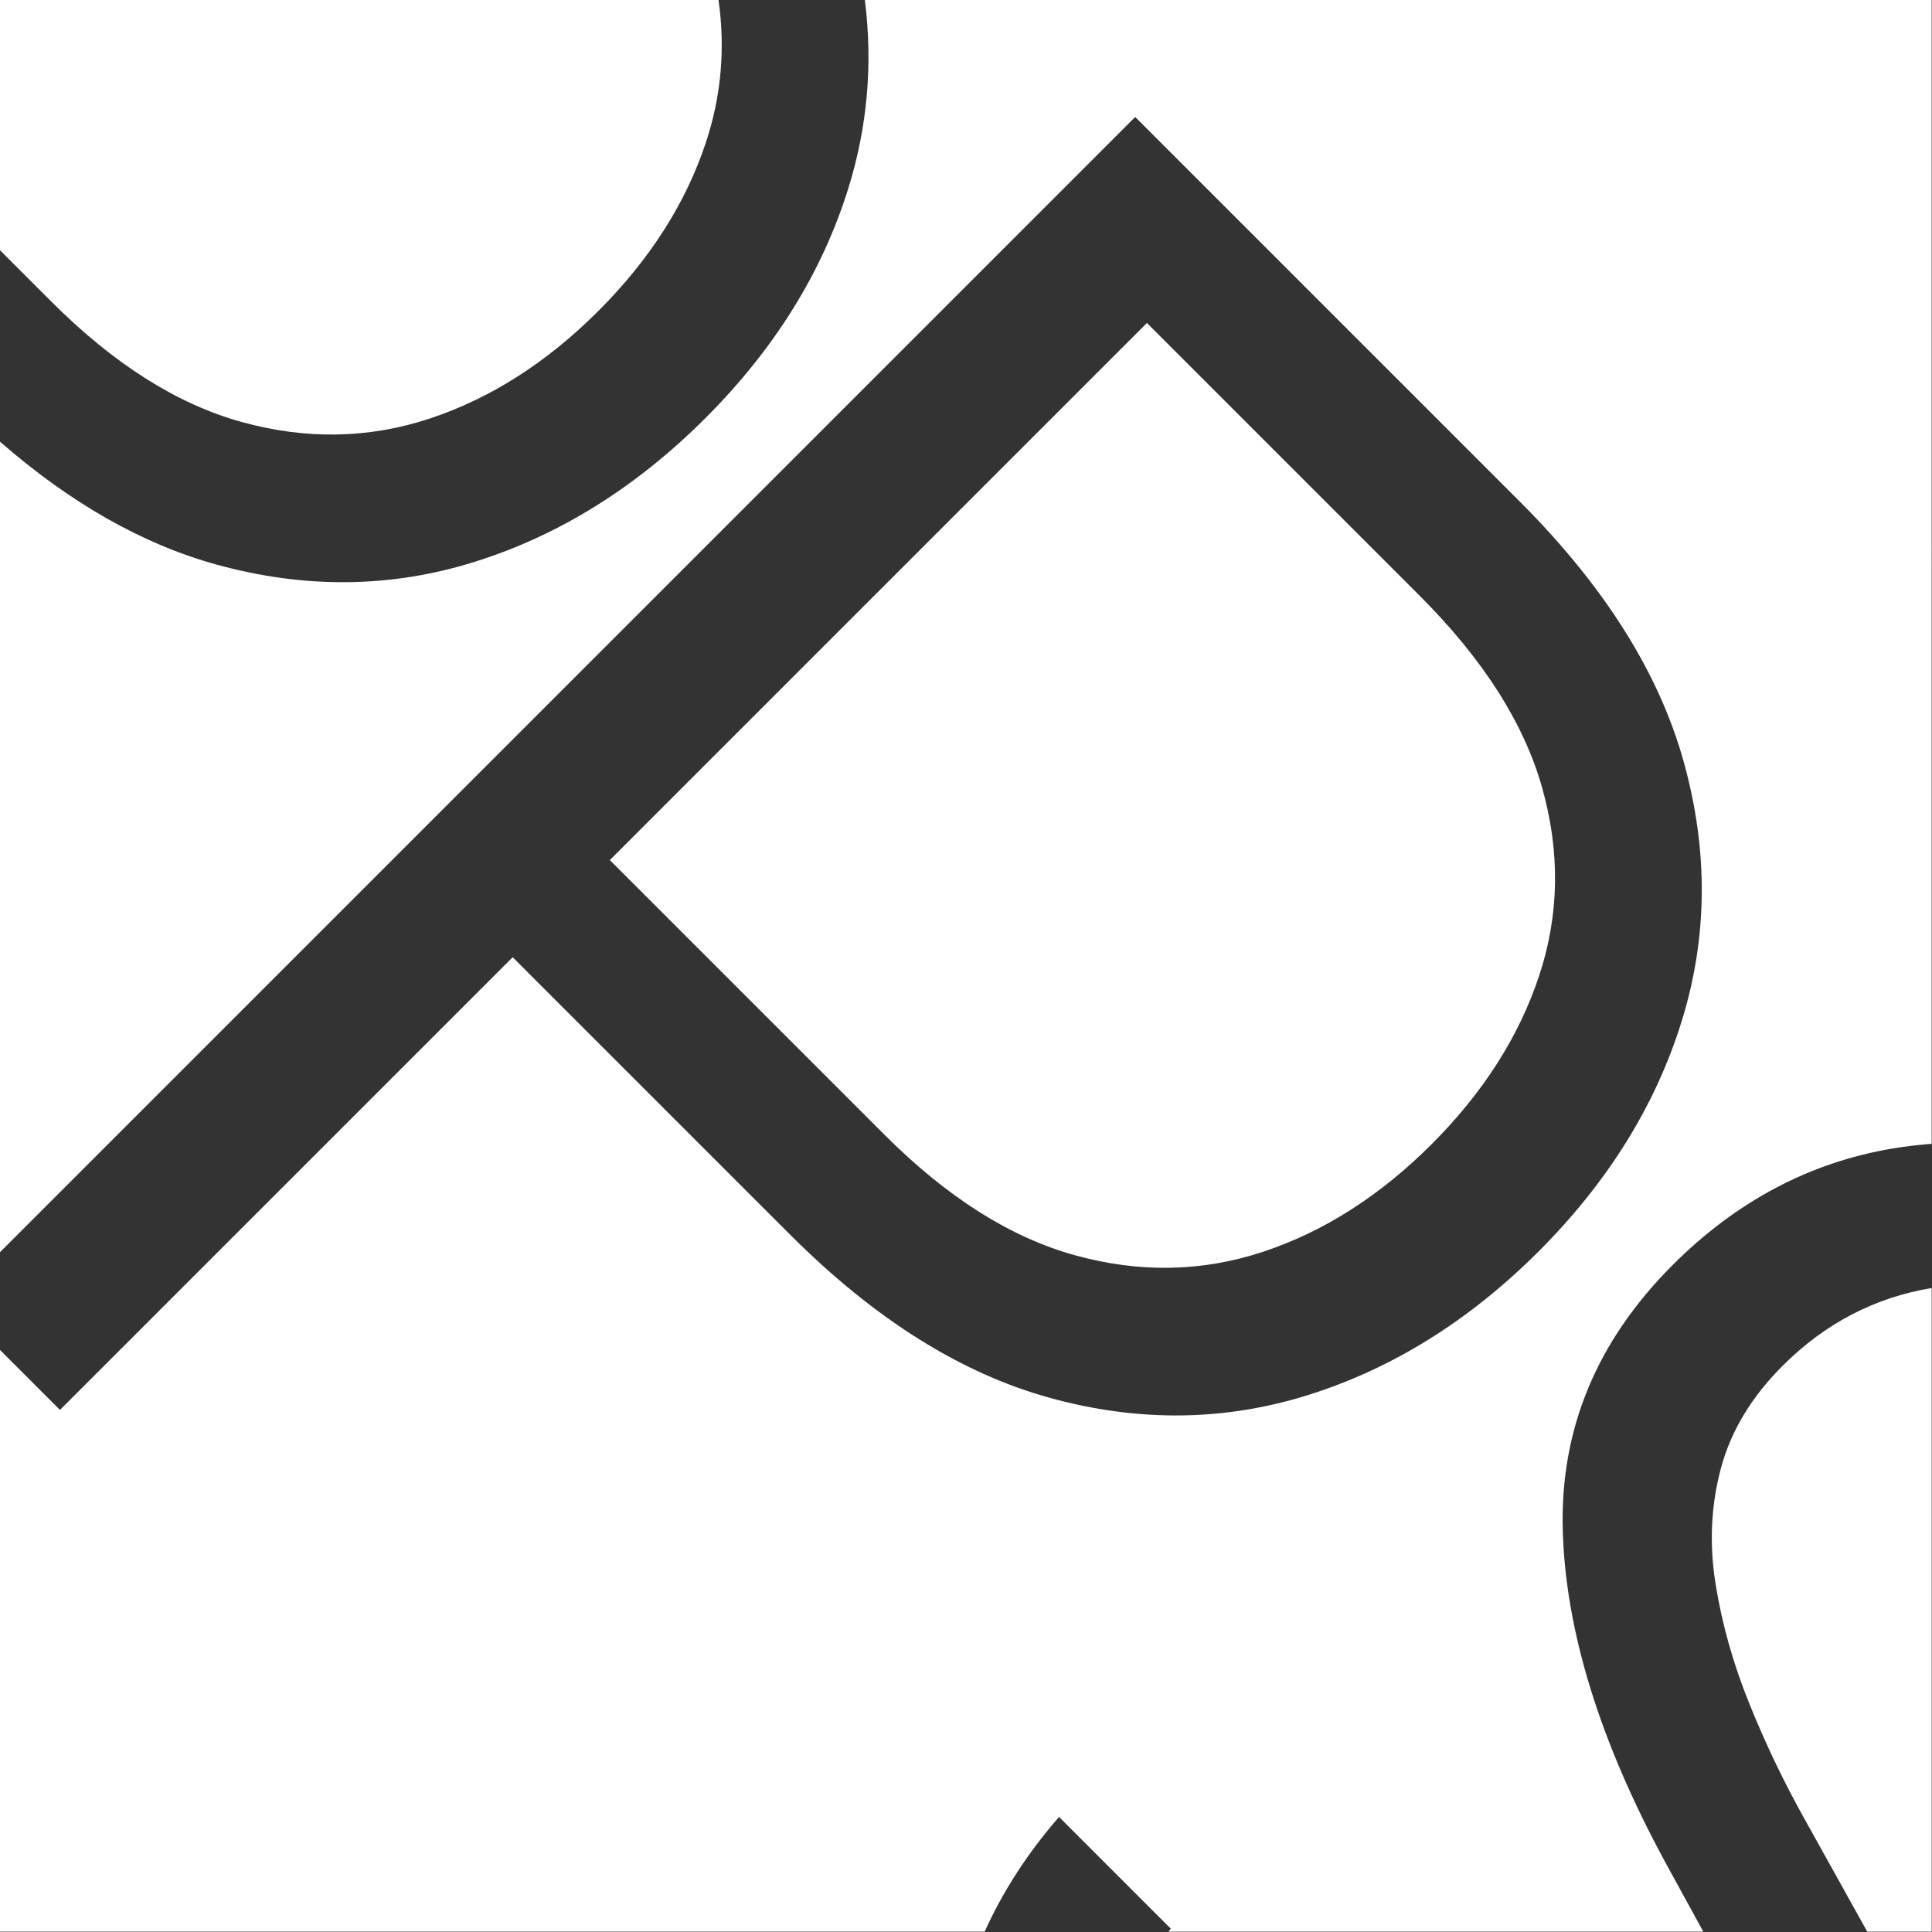
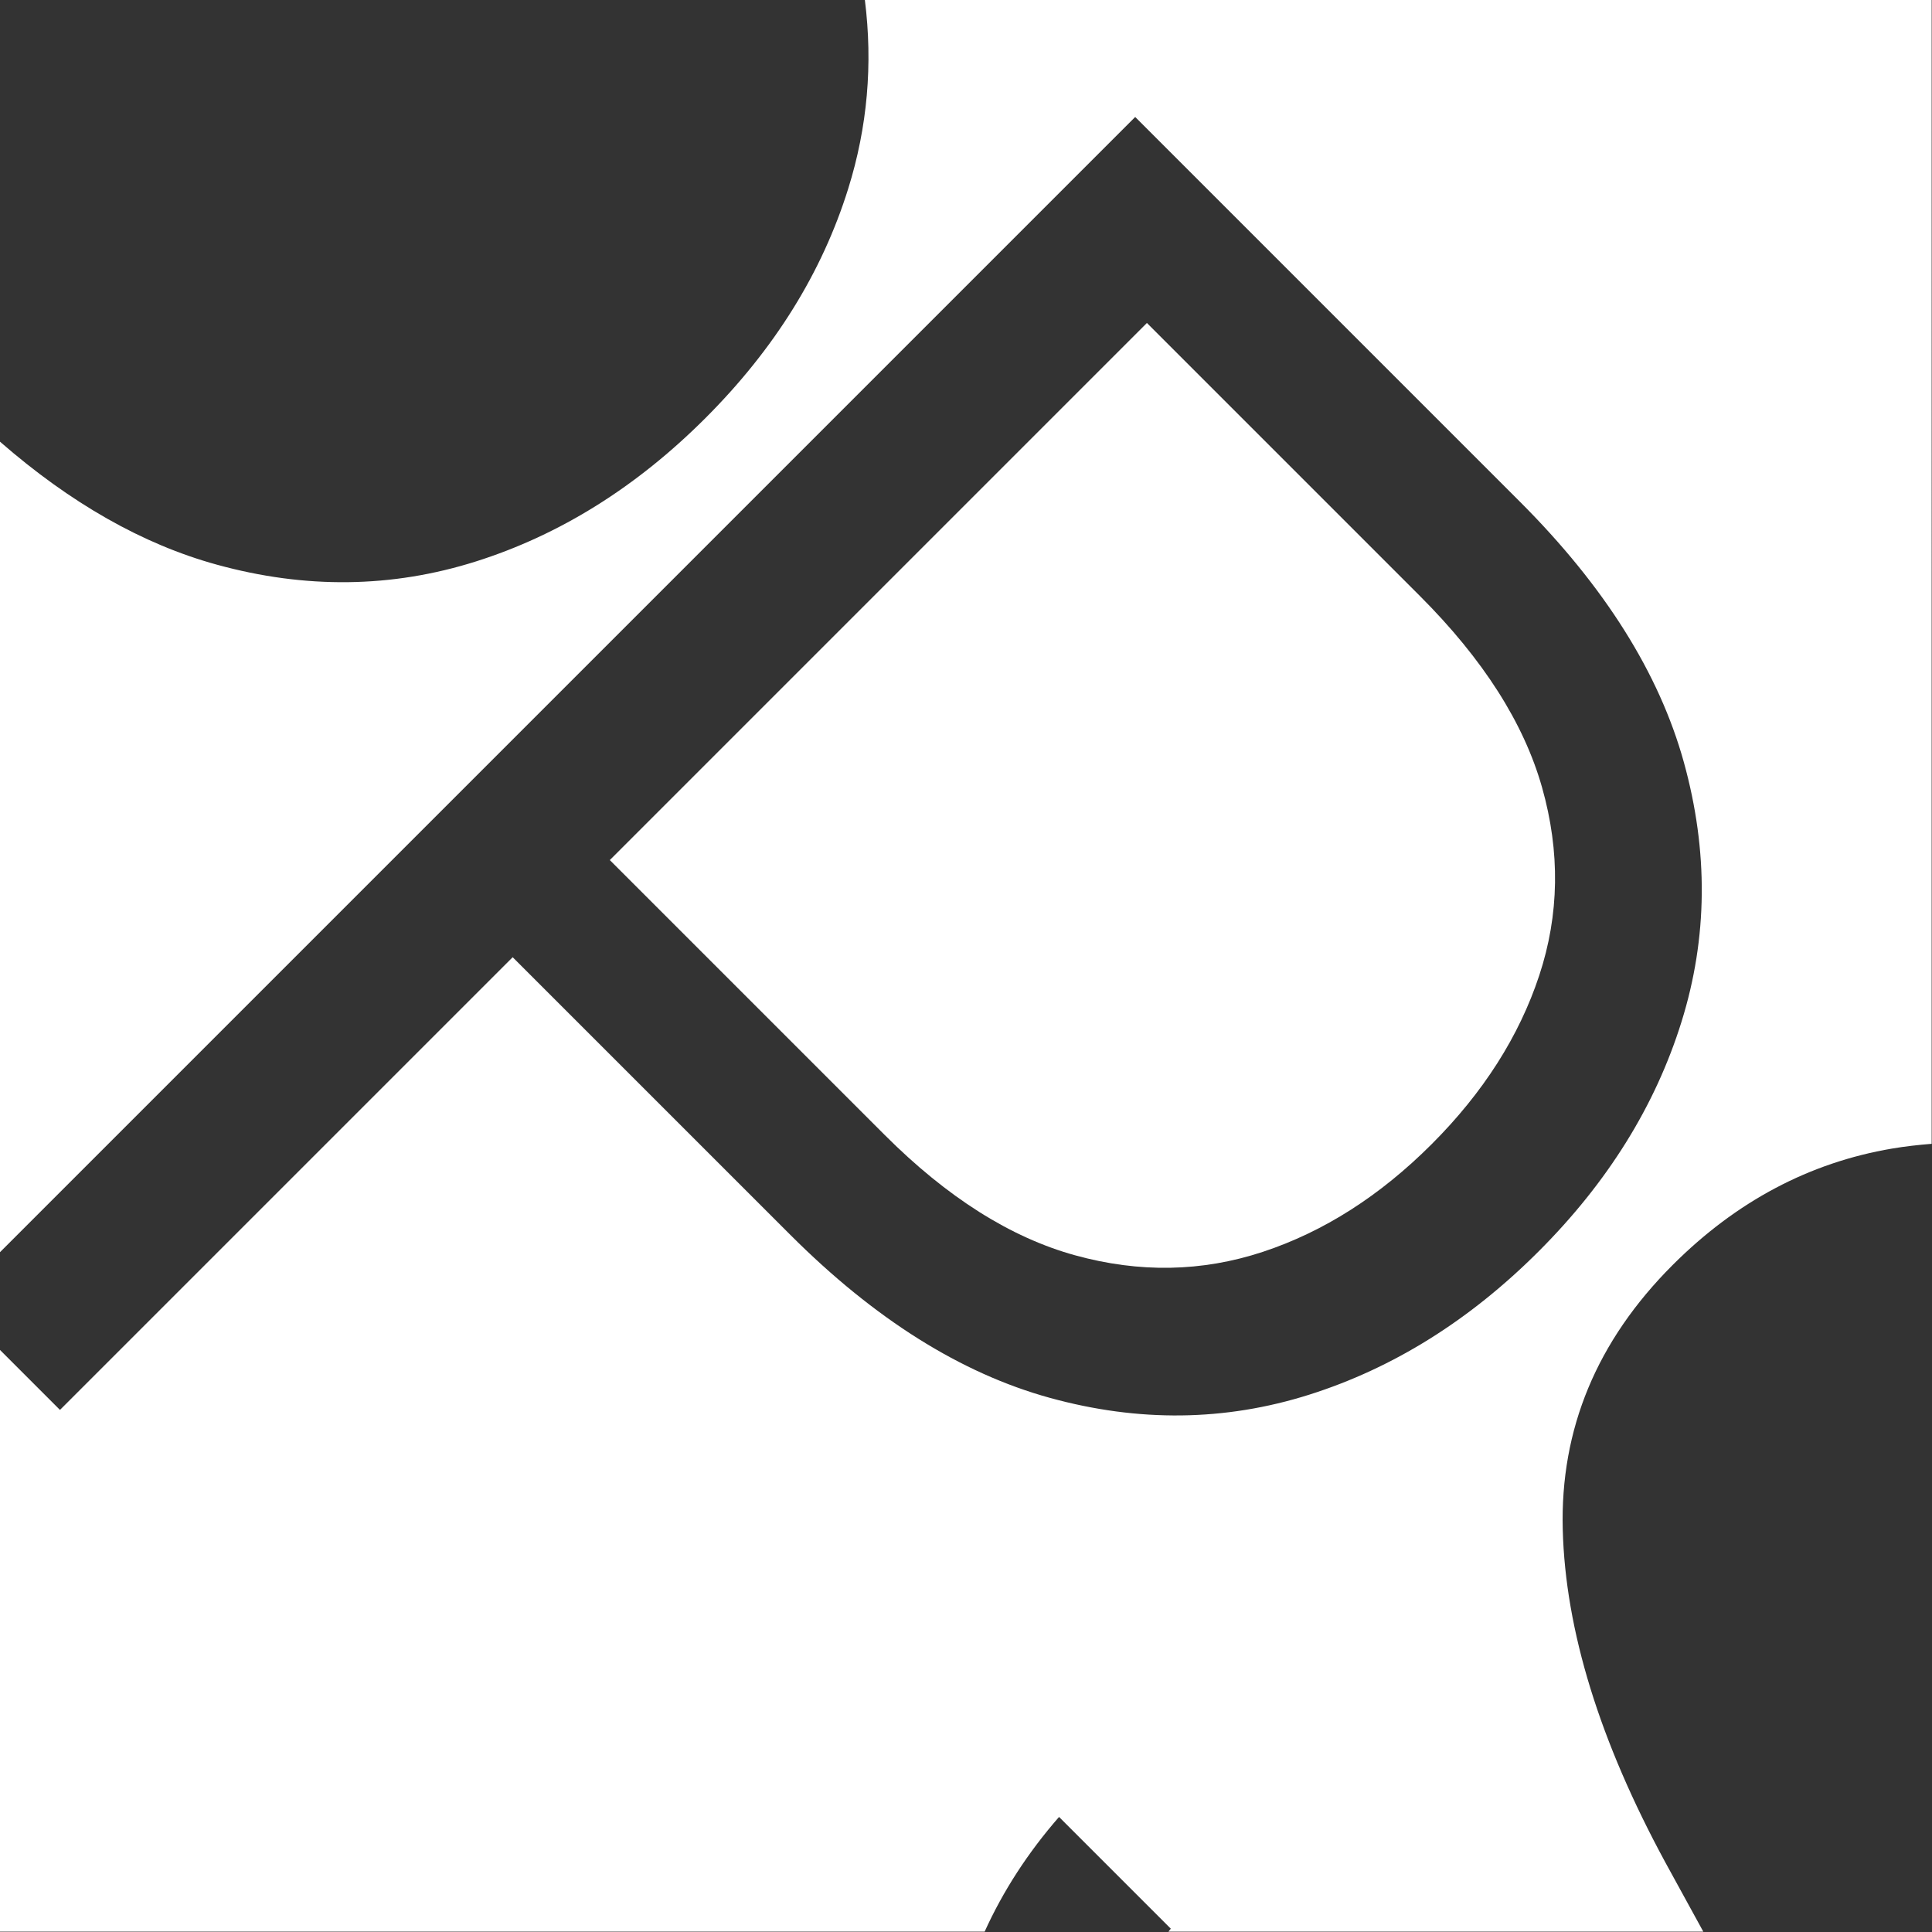
<svg xmlns="http://www.w3.org/2000/svg" version="1.2" baseProfile="tiny" id="pps" x="0px" y="0px" viewBox="0 0 190 190" overflow="visible" xml:space="preserve">
  <rect x="0" y="0" width="190" height="190" fill="#333333" stroke="none" />
  <path fill="#FFFFFF" d="M86.989,111.602c6.144,6.144,12.384,10.093,18.724,11.845c6.338,1.751,12.499,1.639,18.483-0.337  c5.983-1.977,11.515-5.504,16.595-10.584c5.079-5.079,8.606-10.61,10.583-16.595c1.977-5.983,2.07-12.145,0.28-18.483  c-1.79-6.338-5.796-12.618-12.017-18.839l-26.846-26.847L59.971,84.583L86.989,111.602z" />
  <path fill="#FFFFFF" d="M104.15,178.685l10.991,10.99c-0.081,0.096-0.15,0.194-0.23,0.29h52.598l-3.728-6.801  c-6.468-11.926-9.833-22.834-10.094-32.724c-0.263-9.889,3.341-18.567,10.809-26.035c6.254-6.255,13.448-10.071,21.584-11.451  c1.291-0.219,2.588-0.361,3.887-0.467V-0.006H85.054c0.794,6.313,0.255,12.496-1.633,18.545  c-2.577,8.265-7.258,15.789-14.043,22.574S55.067,52.599,46.806,55.214c-8.265,2.614-16.765,2.72-25.501,0.312  c-7.261-2-14.363-6.035-21.308-12.091v79.713L111.64,11.505l37.838,37.838c8.318,8.319,13.69,16.857,16.117,25.613  c2.424,8.755,2.35,17.266-0.229,25.528c-2.577,8.265-7.258,15.789-14.043,22.574s-14.31,11.485-22.572,14.101  c-8.265,2.614-16.765,2.72-25.501,0.312c-8.737-2.406-17.246-7.751-25.526-16.031L50.418,94.136l-44.52,44.52l-5.901-5.902v57.212  h96.836C98.635,185.994,101.059,182.229,104.15,178.685z" />
-   <path fill="#FFFFFF" d="M23.768,41.501c6.338,1.751,12.499,1.639,18.483-0.337c5.983-1.978,11.514-5.505,16.594-10.584  c5.079-5.079,8.607-10.611,10.584-16.595c1.506-4.56,1.911-9.225,1.23-13.992H-0.003v24.615l5.047,5.047  C11.188,35.8,17.428,39.749,23.768,41.501z" />
-   <path fill="#FFFFFF" d="M169.243,144.389c-0.978,3.648-1.155,7.432-0.532,11.352c0.62,3.918,1.727,7.85,3.319,11.792  c1.592,3.941,3.401,7.722,5.43,11.343l6.169,11.09h6.339v-63.298c-5.61,0.938-10.496,3.484-14.656,7.645  C172.242,137.382,170.218,140.741,169.243,144.389z" />
</svg>